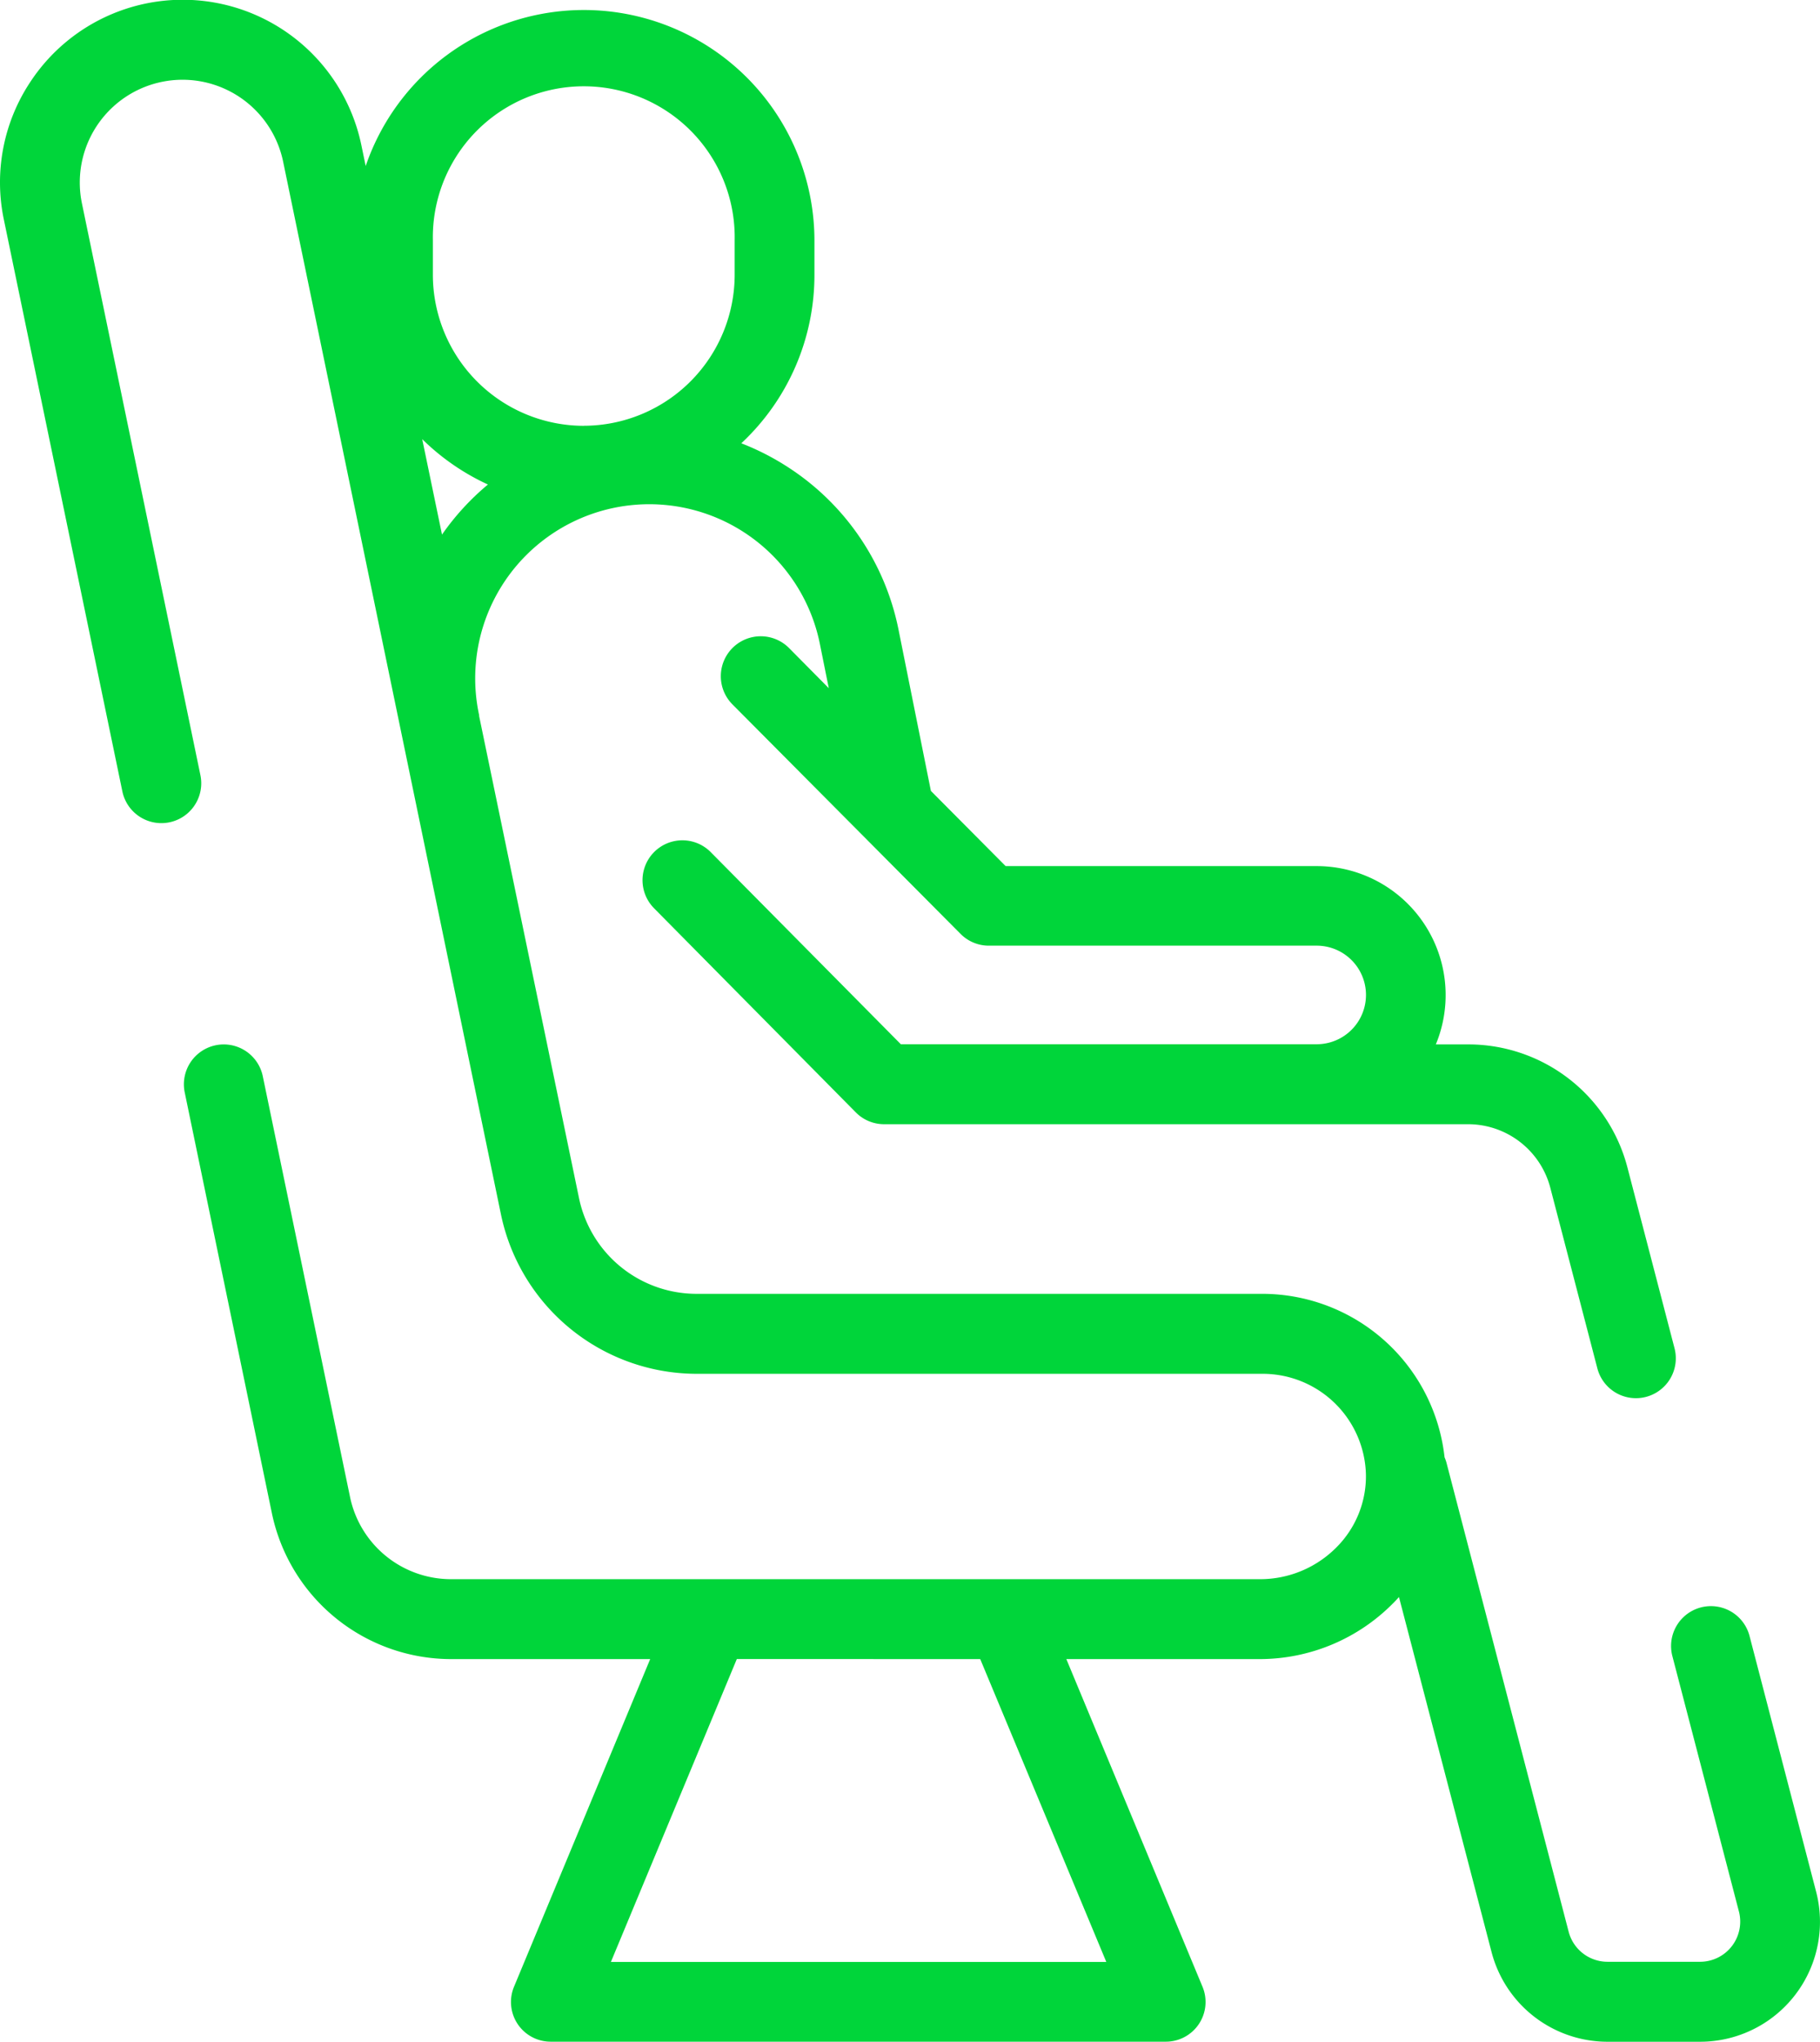
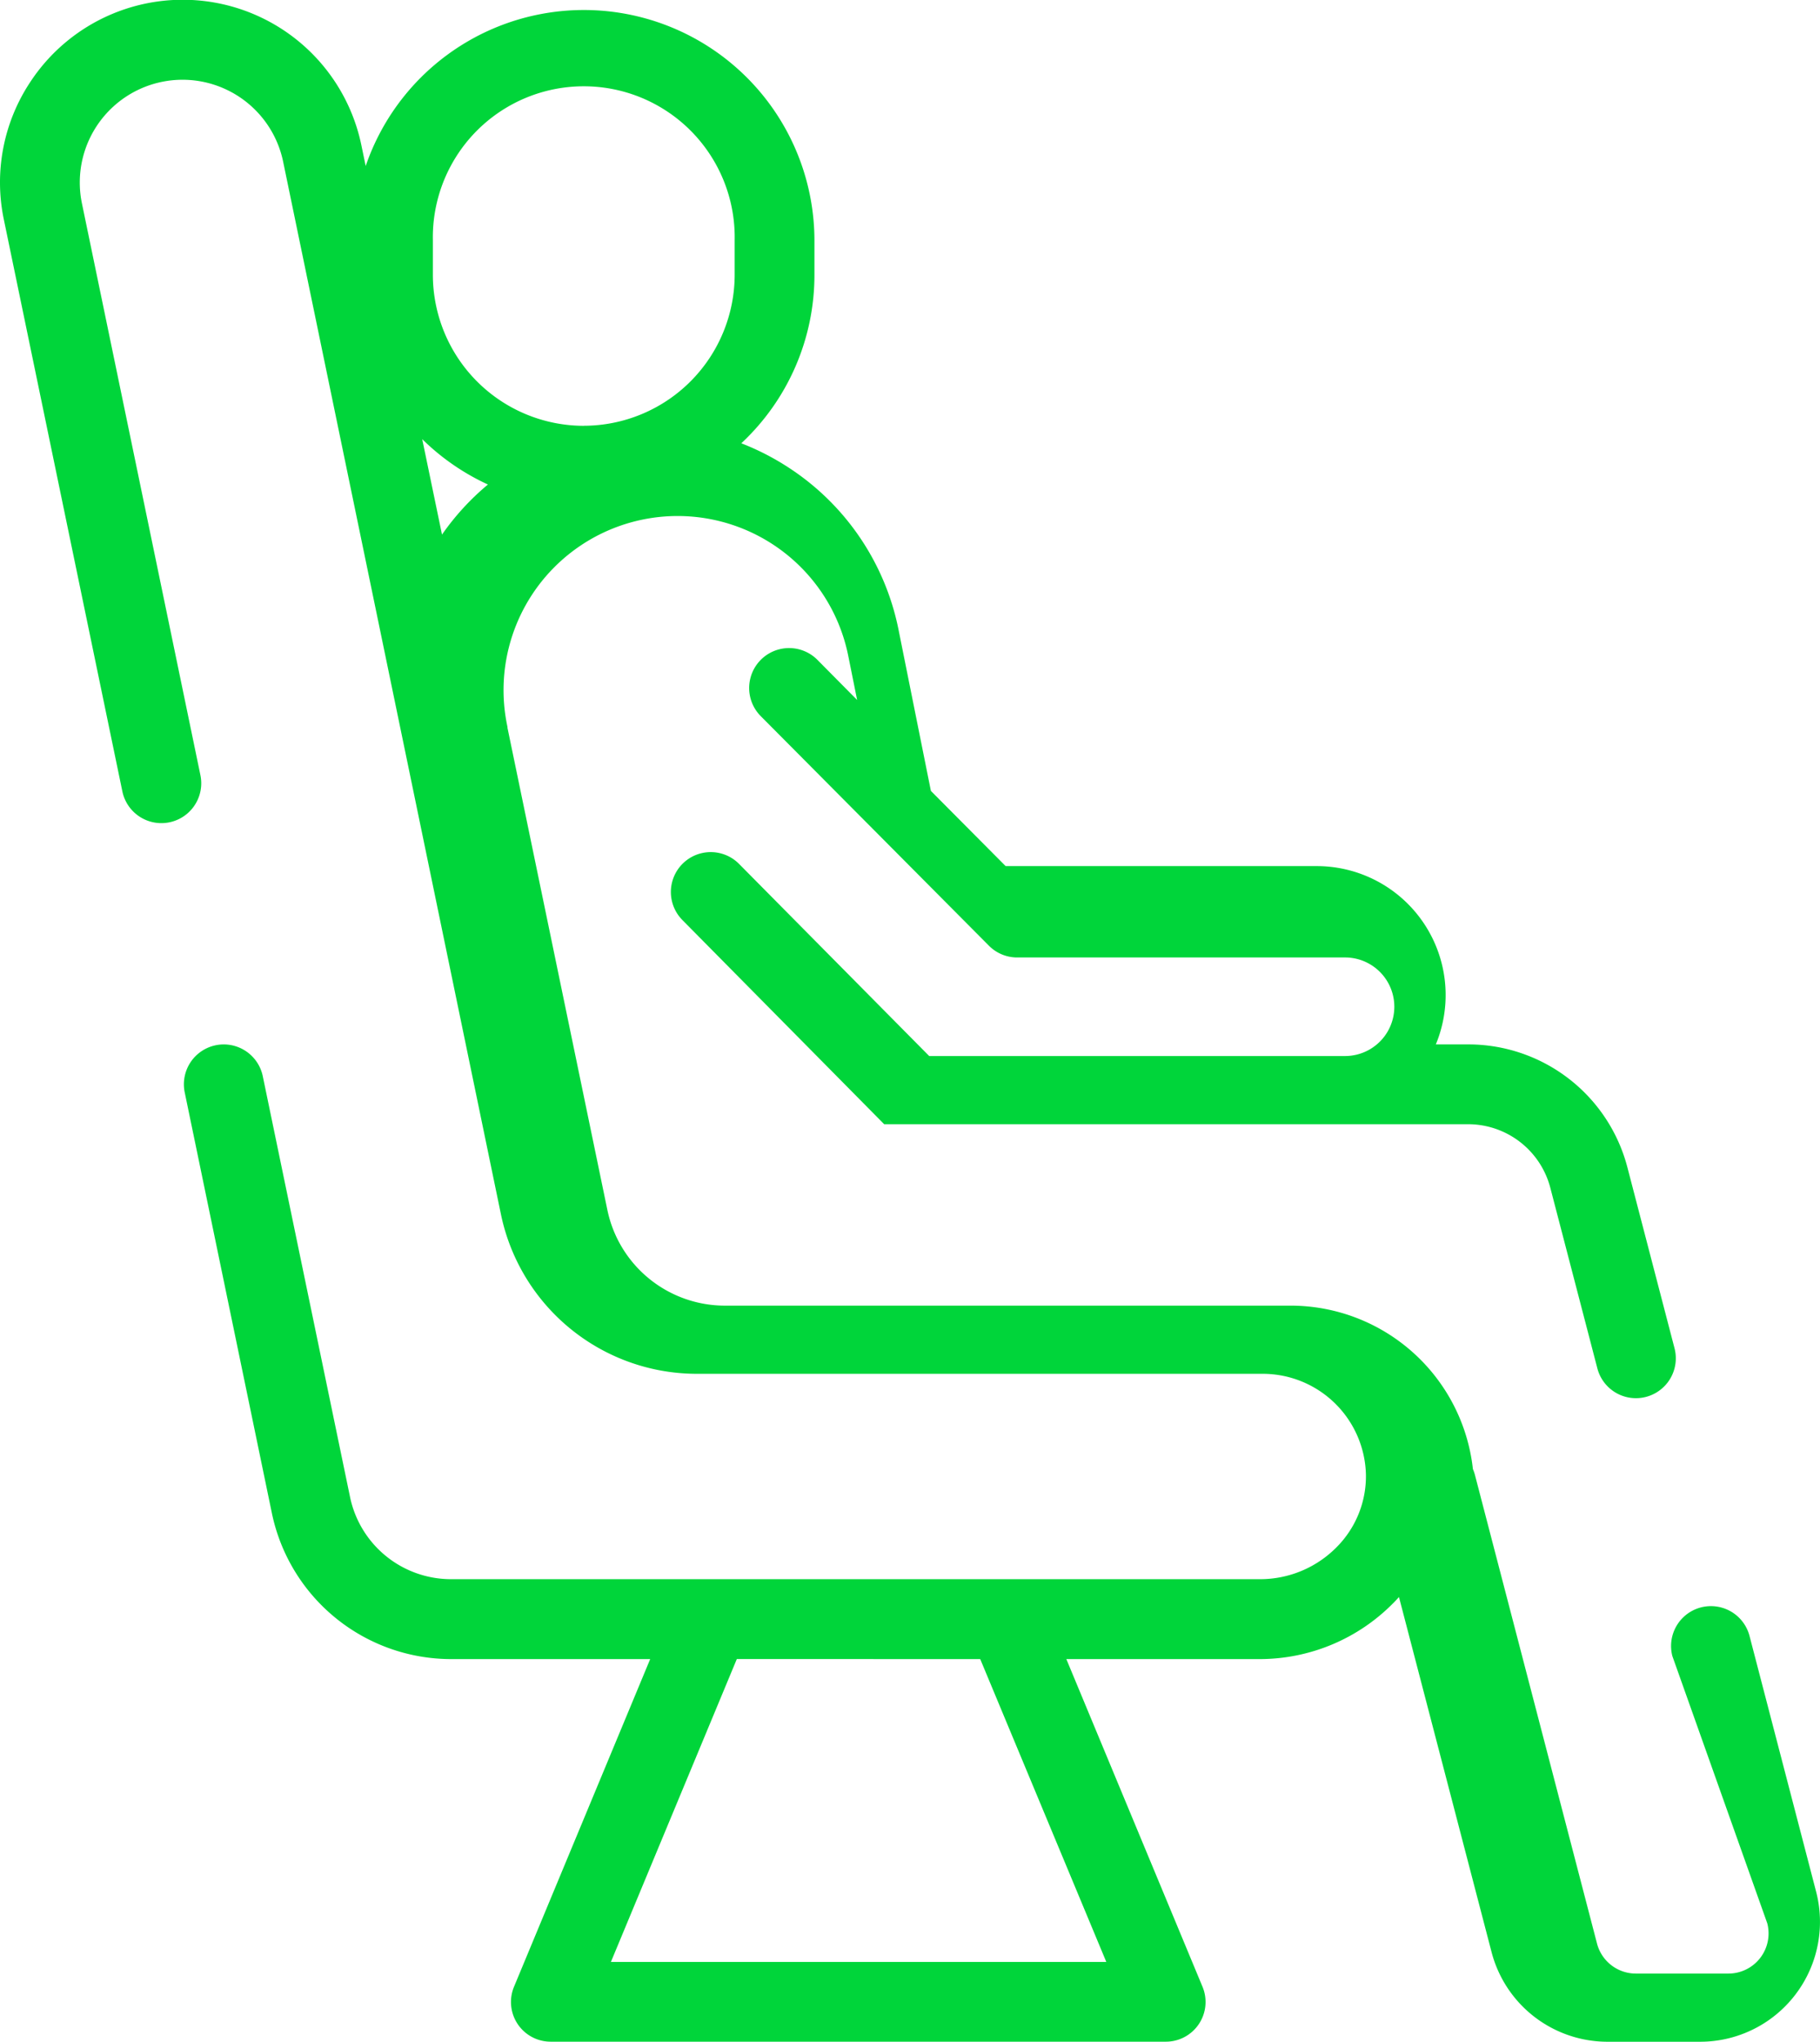
<svg xmlns="http://www.w3.org/2000/svg" data-name="Group 16" width="32.101" height="36" viewBox="0 0 32.101 36">
  <g data-name="Group 15">
-     <path data-name="Path 6" d="M28.255 1.452A3.218 3.218 0 0 1 34.1 2.566l.075.361a4.067 4.067 0 0 1 7.915 1.308v.612a4.056 4.056 0 0 1-1.29 2.969 4.512 4.512 0 0 1 .843.434 4.45 4.45 0 0 1 1.927 2.837l.574 2.858 1.318 1.326h5.488a2.274 2.274 0 0 1 2.1 3.144h.57a2.9 2.9 0 0 1 2.81 2.172l.83 3.185a.7.7 0 1 1-1.361.355l-.83-3.185a1.5 1.5 0 0 0-1.449-1.12h-10.3a.7.7 0 0 1-.5-.208l-3.559-3.6a.7.7 0 0 1 1-.989l3.353 3.387h7.335a.869.869 0 0 0 0-1.738h-5.781a.7.7 0 0 1-.5-.207l-4.025-4.048a.7.7 0 1 1 1-.992l.7.707-.155-.77a3.07 3.07 0 1 0-6.012 1.246v.016l1.763 8.506a2.118 2.118 0 0 0 2.065 1.681h10a3.236 3.236 0 0 1 3.2 2.882.7.7 0 0 1 .035.1l2.154 8.266a.708.708 0 0 0 .685.529h1.633a.708.708 0 0 0 .685-.886L57.222 29.2a.7.7 0 1 1 1.361-.355l1.174 4.507A2.114 2.114 0 0 1 57.712 36h-1.633a2.114 2.114 0 0 1-2.046-1.581l-1.633-6.26a2.468 2.468 0 0 1-.1.106 3.309 3.309 0 0 1-2.347.988h-3.42l2.4 5.773a.7.7 0 0 1-.649.973H37.442a.7.7 0 0 1-.649-.973l2.4-5.773h-3.52a3.231 3.231 0 0 1-3.151-2.565l-1.539-7.427a.7.7 0 1 1 1.377-.285L33.9 26.4a1.819 1.819 0 0 0 1.774 1.444h14.282a1.894 1.894 0 0 0 1.344-.564 1.771 1.771 0 0 0 .517-1.28 1.821 1.821 0 0 0-1.812-1.777h-10a3.53 3.53 0 0 1-3.442-2.8L32.719 2.851a1.812 1.812 0 1 0-3.549.735l2.09 10.082a.7.7 0 1 1-1.377.285l-2.09-10.081a3.2 3.2 0 0 1 .462-2.42zm12.466 27.8L38.5 34.593h8.738l-2.224-5.34zm-2.7-21.745a2.665 2.665 0 0 0 2.662-2.662v-.61a2.662 2.662 0 1 0-5.323 0v.612a2.665 2.665 0 0 0 2.662 2.661zm-2.5 1.919a4.482 4.482 0 0 1 .81-.883 4.085 4.085 0 0 1-1.159-.8z" transform="translate(-27.725)" style="fill:#00d53a" />
+     <path data-name="Path 6" d="M28.255 1.452A3.218 3.218 0 0 1 34.1 2.566l.075.361a4.067 4.067 0 0 1 7.915 1.308v.612a4.056 4.056 0 0 1-1.29 2.969 4.512 4.512 0 0 1 .843.434 4.45 4.45 0 0 1 1.927 2.837l.574 2.858 1.318 1.326h5.488a2.274 2.274 0 0 1 2.1 3.144h.57a2.9 2.9 0 0 1 2.81 2.172l.83 3.185a.7.7 0 1 1-1.361.355l-.83-3.185a1.5 1.5 0 0 0-1.449-1.12h-10.3l-3.559-3.6a.7.7 0 0 1 1-.989l3.353 3.387h7.335a.869.869 0 0 0 0-1.738h-5.781a.7.7 0 0 1-.5-.207l-4.025-4.048a.7.7 0 1 1 1-.992l.7.707-.155-.77a3.07 3.07 0 1 0-6.012 1.246v.016l1.763 8.506a2.118 2.118 0 0 0 2.065 1.681h10a3.236 3.236 0 0 1 3.2 2.882.7.7 0 0 1 .035.1l2.154 8.266a.708.708 0 0 0 .685.529h1.633a.708.708 0 0 0 .685-.886L57.222 29.2a.7.7 0 1 1 1.361-.355l1.174 4.507A2.114 2.114 0 0 1 57.712 36h-1.633a2.114 2.114 0 0 1-2.046-1.581l-1.633-6.26a2.468 2.468 0 0 1-.1.106 3.309 3.309 0 0 1-2.347.988h-3.42l2.4 5.773a.7.7 0 0 1-.649.973H37.442a.7.7 0 0 1-.649-.973l2.4-5.773h-3.52a3.231 3.231 0 0 1-3.151-2.565l-1.539-7.427a.7.7 0 1 1 1.377-.285L33.9 26.4a1.819 1.819 0 0 0 1.774 1.444h14.282a1.894 1.894 0 0 0 1.344-.564 1.771 1.771 0 0 0 .517-1.28 1.821 1.821 0 0 0-1.812-1.777h-10a3.53 3.53 0 0 1-3.442-2.8L32.719 2.851a1.812 1.812 0 1 0-3.549.735l2.09 10.082a.7.7 0 1 1-1.377.285l-2.09-10.081a3.2 3.2 0 0 1 .462-2.42zm12.466 27.8L38.5 34.593h8.738l-2.224-5.34zm-2.7-21.745a2.665 2.665 0 0 0 2.662-2.662v-.61a2.662 2.662 0 1 0-5.323 0v.612a2.665 2.665 0 0 0 2.662 2.661zm-2.5 1.919a4.482 4.482 0 0 1 .81-.883 4.085 4.085 0 0 1-1.159-.8z" transform="translate(-27.725)" style="fill:#00d53a" />
  </g>
</svg>